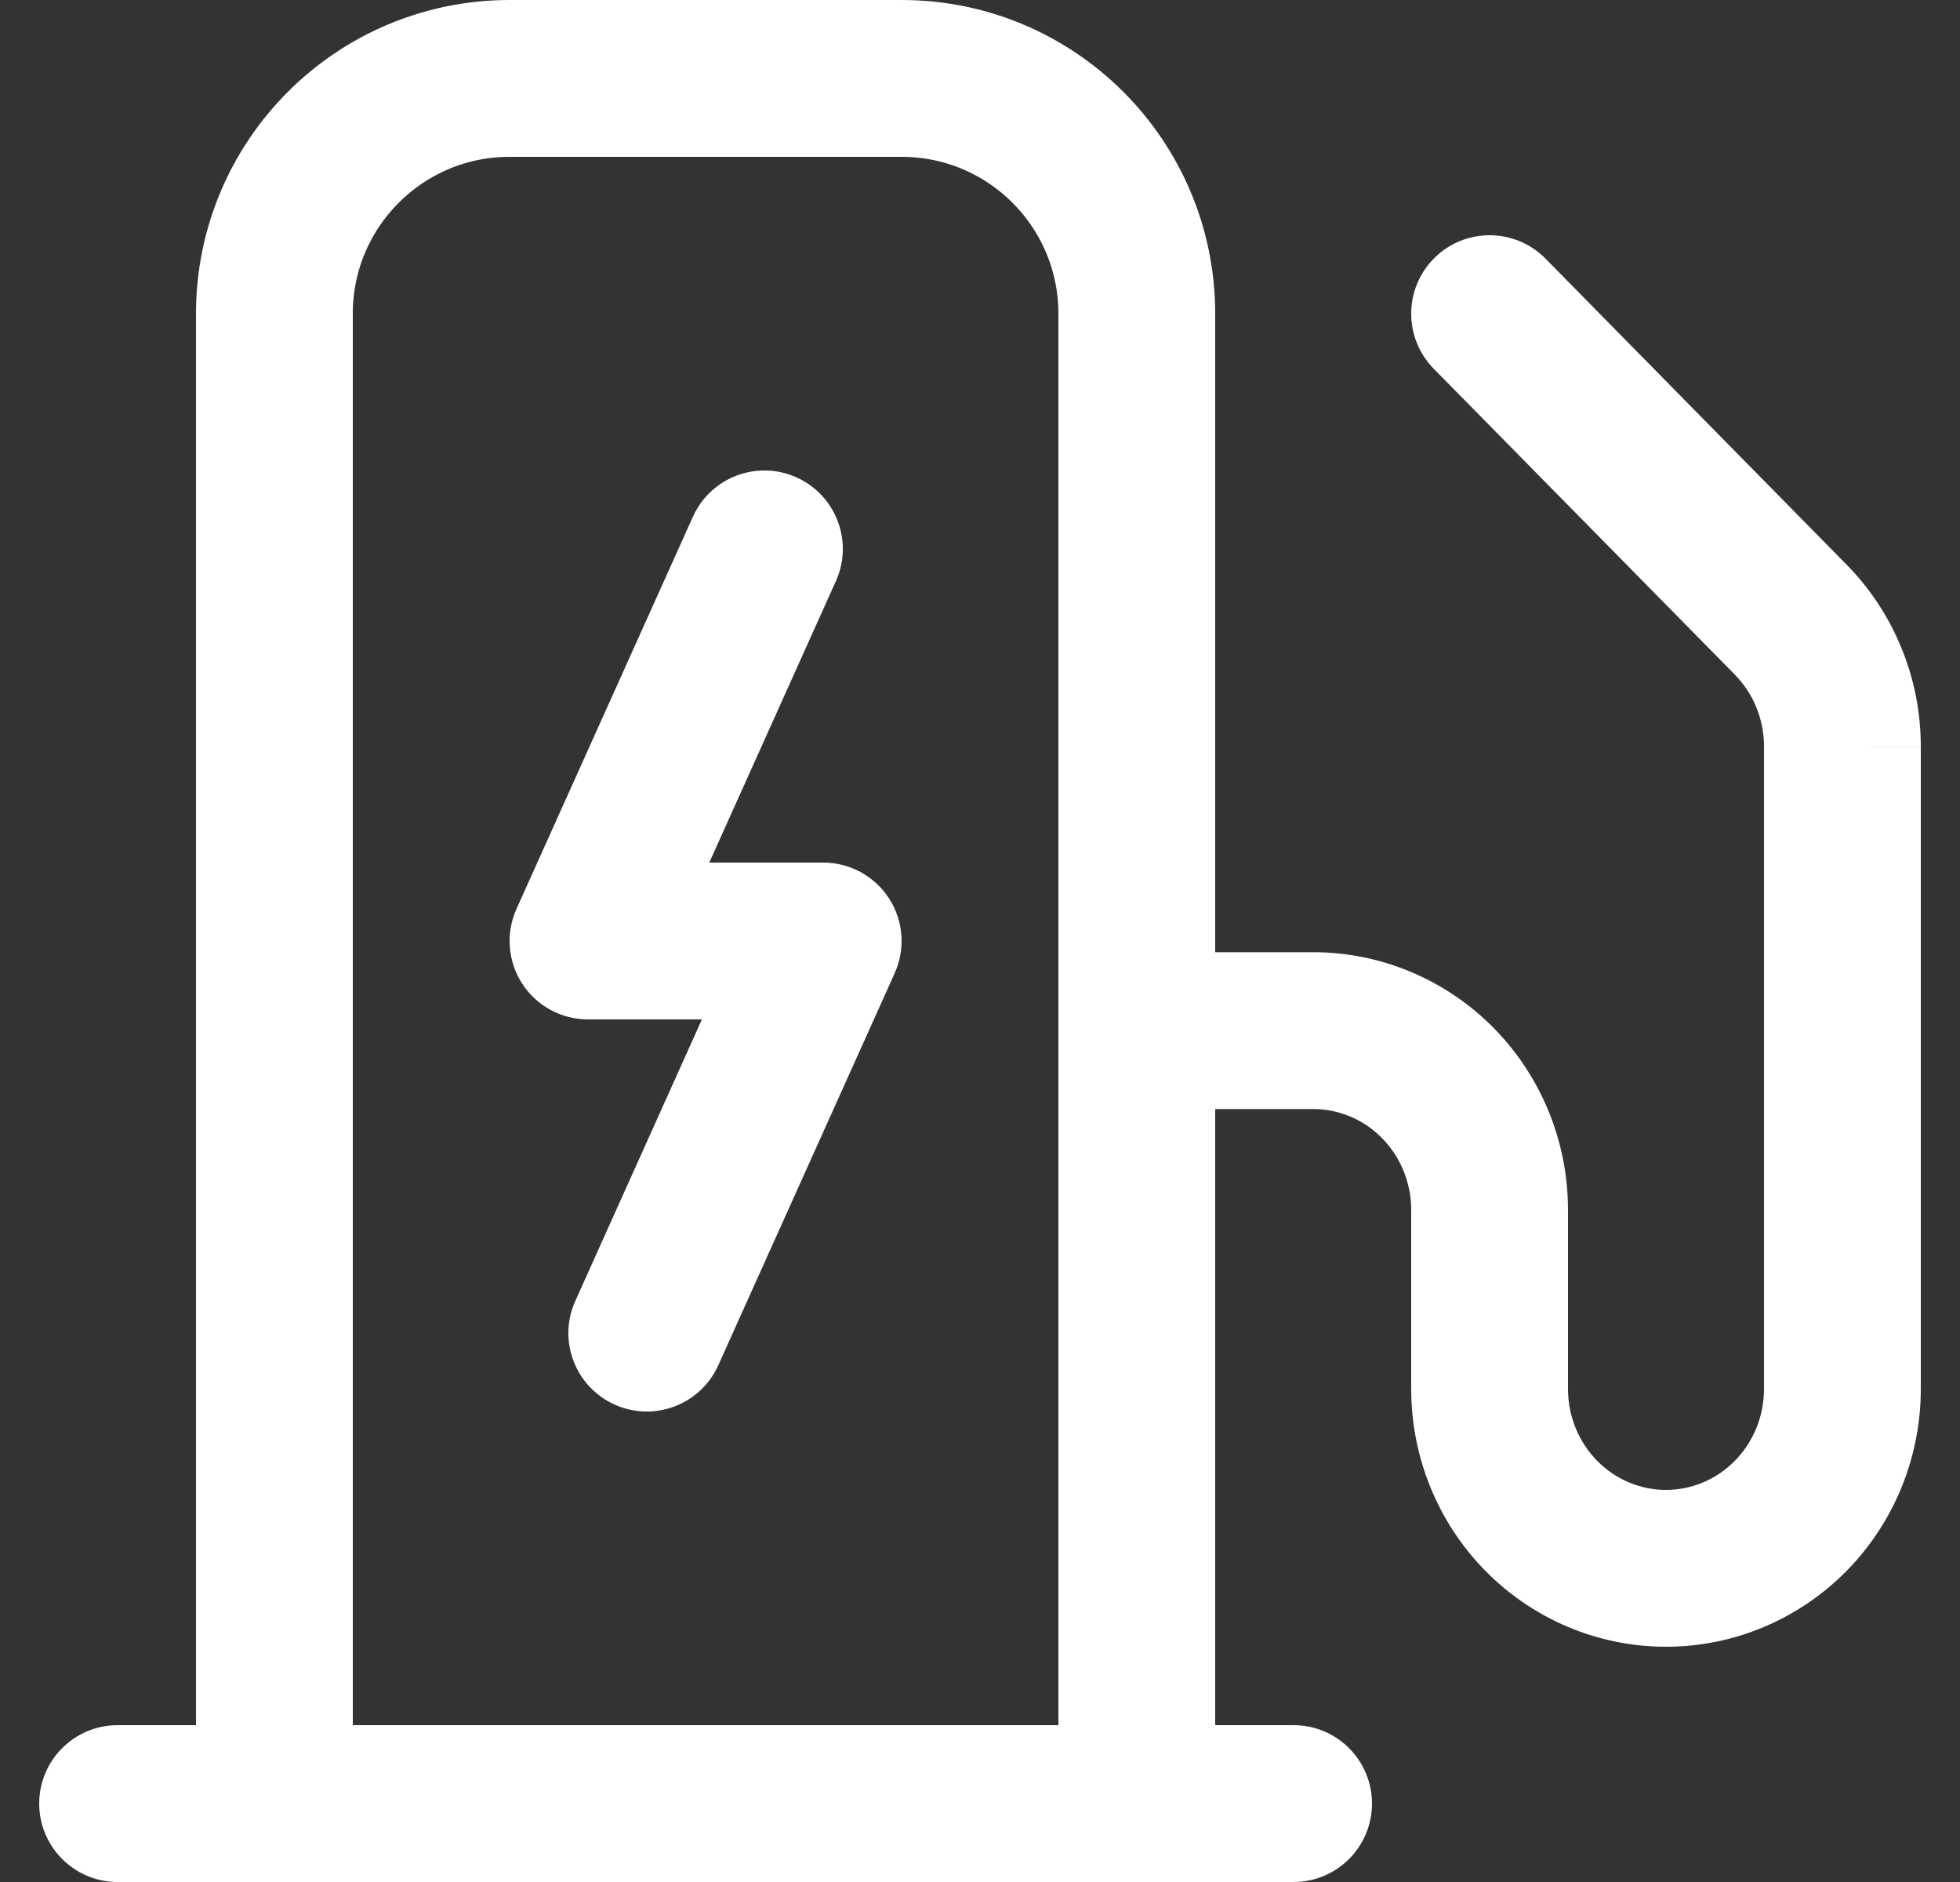
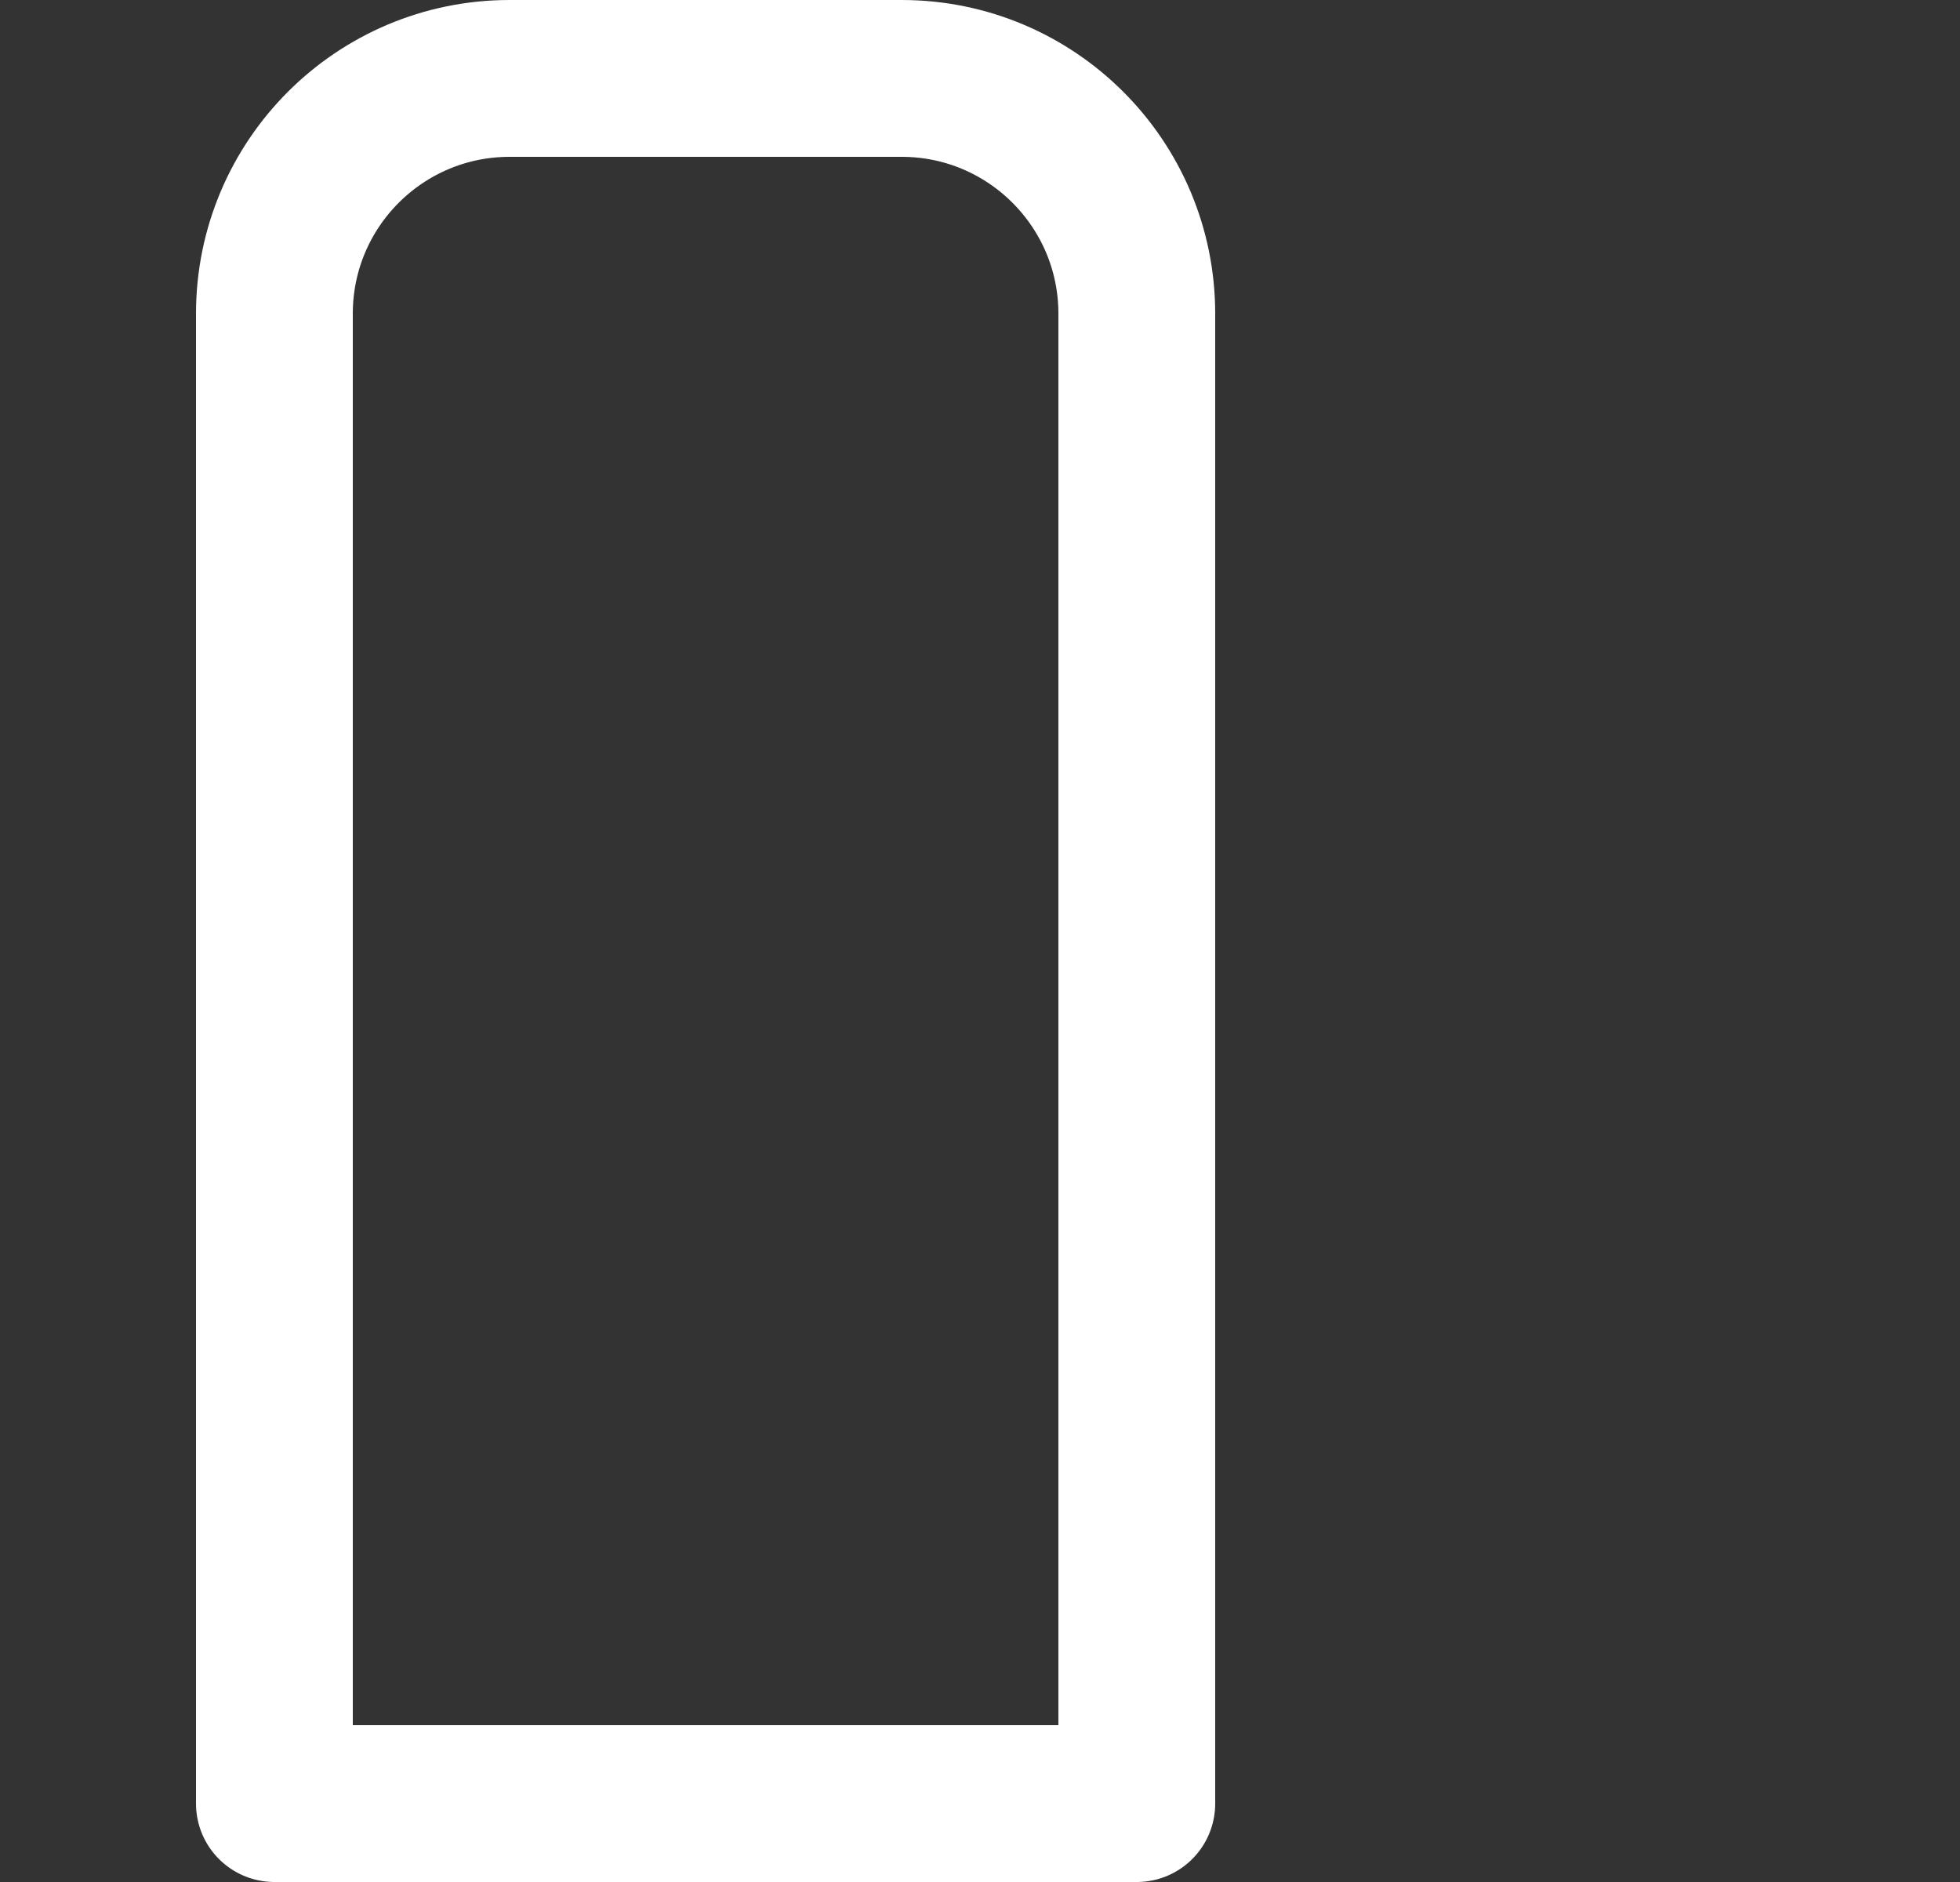
<svg xmlns="http://www.w3.org/2000/svg" width="25" height="24" viewBox="0 0 25 24" fill="none">
  <rect x="0" y="0" width="25" height="24" fill="#333333" stroke="none" />
  <g clip-path="url(#clip0_1595_40355)">
-     <path fill-rule="evenodd" clip-rule="evenodd" d="M0.5 23C0.5 22.448 0.948 22 1.5 22L16.5 22C17.052 22 17.5 22.448 17.5 23C17.5 23.552 17.052 24 16.5 24L1.5 24C0.948 24 0.5 23.552 0.5 23ZM10.16 6.088C10.664 6.315 10.889 6.907 10.662 7.41L9.047 11H10.5C10.839 11 11.155 11.172 11.34 11.457C11.524 11.742 11.551 12.101 11.412 12.41L9.162 17.41C8.935 17.914 8.343 18.139 7.84 17.912C7.336 17.685 7.111 17.093 7.338 16.59L8.953 13L7.5 13C7.161 13 6.844 12.828 6.66 12.543C6.476 12.258 6.449 11.899 6.588 11.59L8.838 6.59C9.065 6.086 9.657 5.861 10.16 6.088ZM19.713 3.298C19.325 2.905 18.692 2.9 18.299 3.287C17.905 3.675 17.9 4.308 18.287 4.702L22.124 8.599L22.126 8.601C22.243 8.72 22.338 8.862 22.402 9.02C22.467 9.178 22.5 9.347 22.5 9.519V9.52V17.714C22.5 18.06 22.364 18.389 22.128 18.629C21.893 18.868 21.576 19 21.25 19C20.924 19 20.607 18.868 20.372 18.629C20.136 18.389 20 18.06 20 17.714V15.429C20 14.562 19.661 13.728 19.054 13.111C18.445 12.493 17.617 12.143 16.75 12.143H14.5C13.948 12.143 13.5 12.591 13.5 13.143C13.5 13.695 13.948 14.143 14.5 14.143H16.75C17.076 14.143 17.393 14.274 17.628 14.514C17.864 14.754 18 15.082 18 15.429V17.714C18 18.581 18.339 19.415 18.946 20.032C19.555 20.65 20.383 21 21.25 21C22.117 21 22.945 20.65 23.554 20.032C24.161 19.415 24.5 18.581 24.5 17.714V9.521L23.5 9.52H24.5V9.521C24.5 9.089 24.417 8.662 24.253 8.263C24.09 7.864 23.851 7.501 23.548 7.195L23.547 7.194L19.713 3.298Z" fill="white" />
    <path d="M3.5 4C3.5 2.343 4.843 1 6.5 1H11.5C13.157 1 14.5 2.343 14.5 4V23H3.5V4Z" stroke="white" stroke-width="2" stroke-linejoin="round" />
  </g>
  <defs>
    <clipPath id="clip0_1595_40355">
      <rect width="24" height="24" fill="white" transform="matrix(1 0 0 -1 0.5 24)" />
    </clipPath>
  </defs>
</svg>